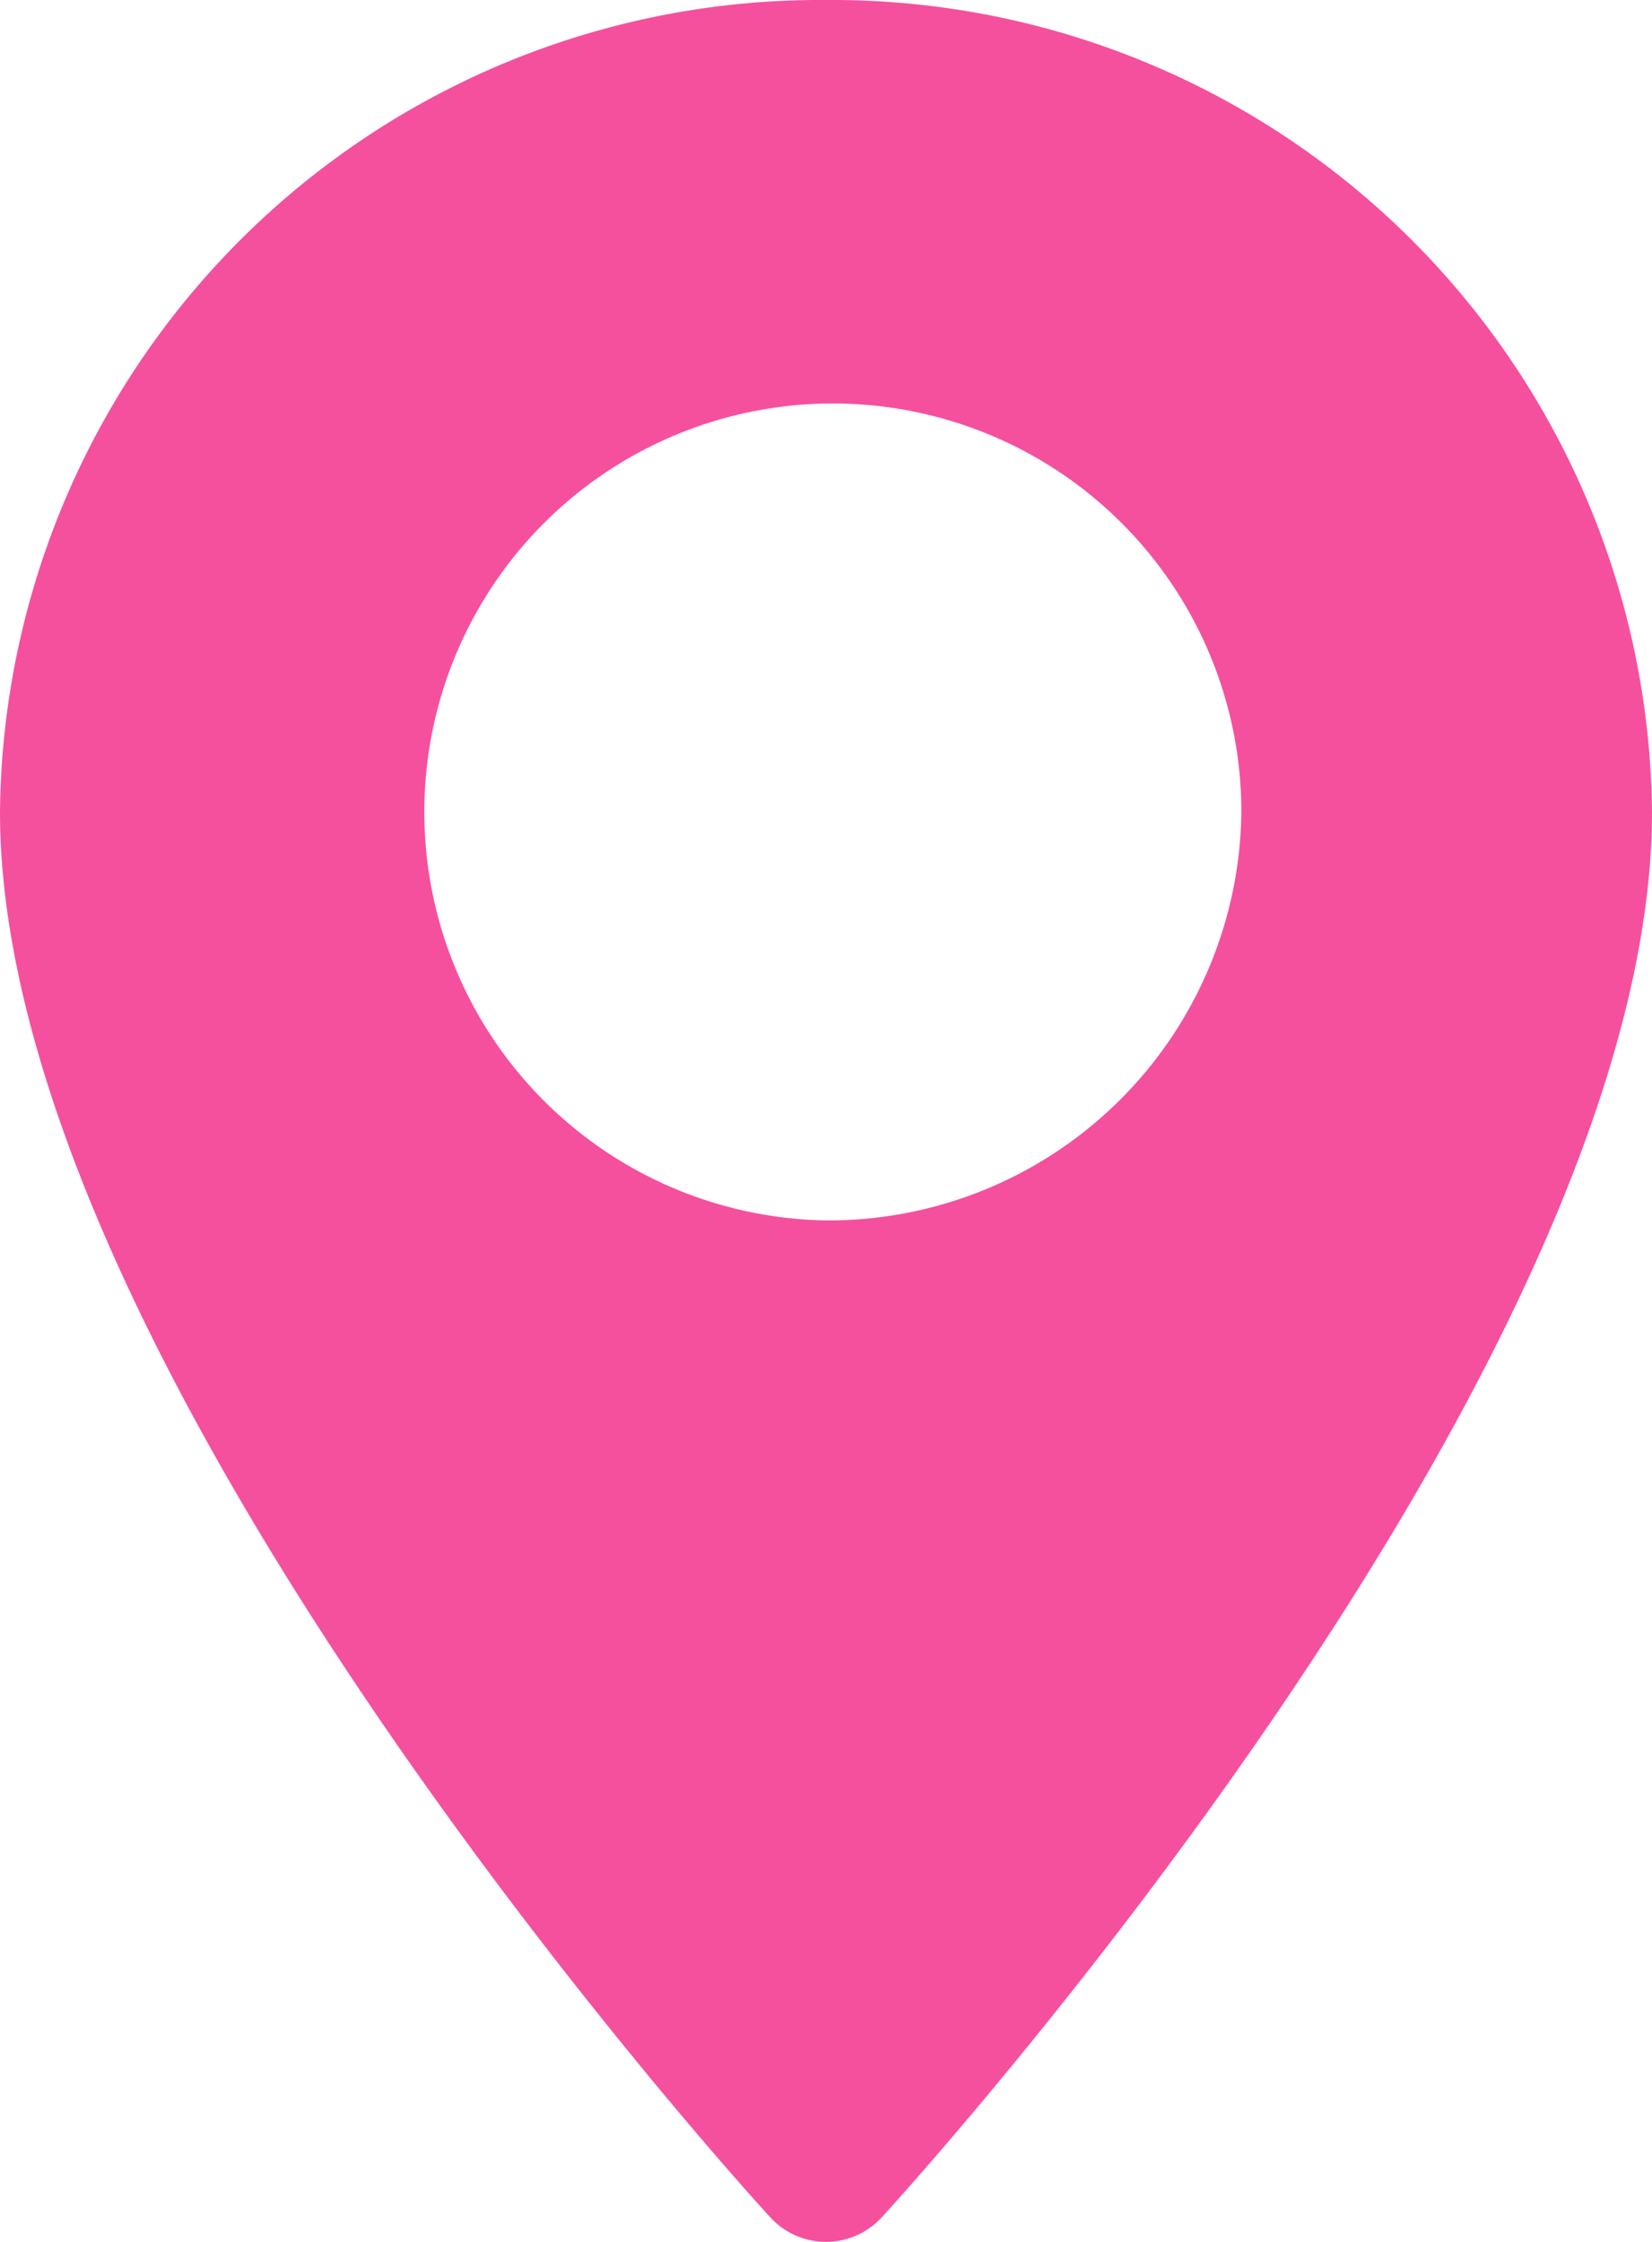
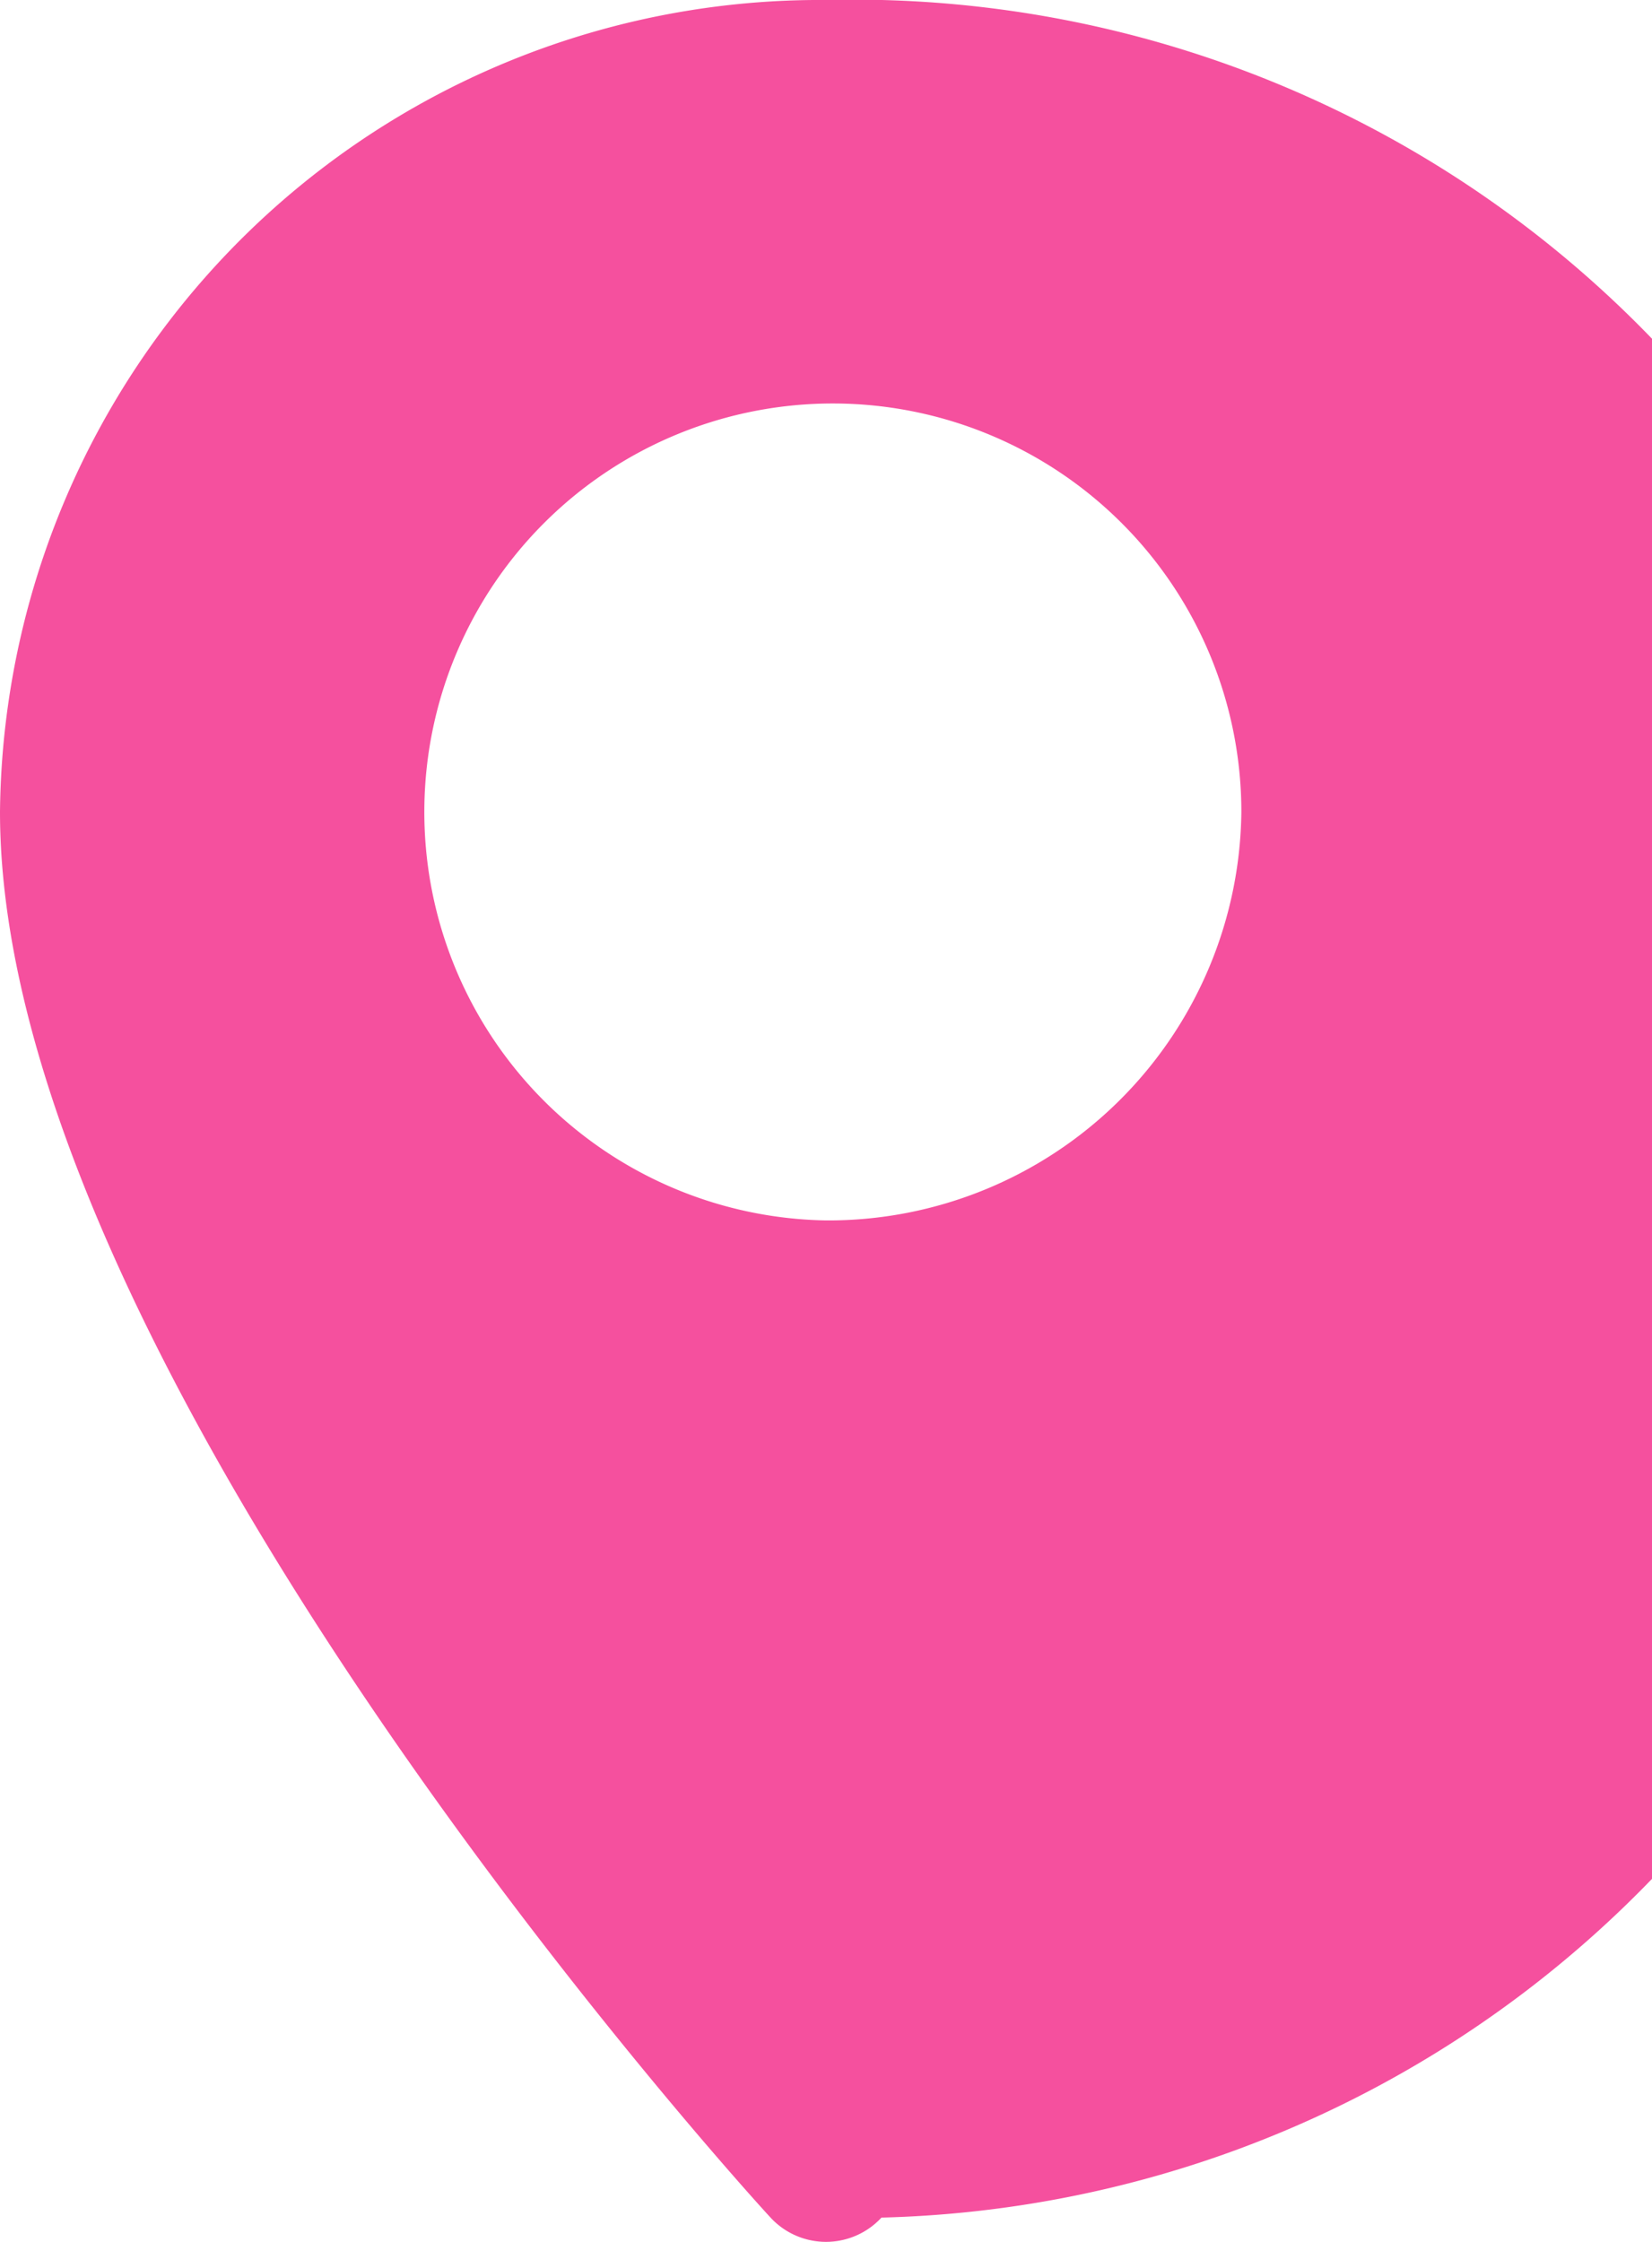
<svg xmlns="http://www.w3.org/2000/svg" width="14" height="19" viewBox="0 0 14 19">
  <defs>
    <style>
      .cls-1 {
        fill: #f5509e;
        fill-rule: evenodd;
      }
    </style>
  </defs>
-   <path id="contact-locator.svg" class="cls-1" d="M1013,609a6.949,6.949,0,0,0-7,6.881c0,4.708,6.26,11.621,6.53,11.913a0.64,0.64,0,0,0,.94,0c0.27-.292,6.53-7.2,6.53-11.913A6.949,6.949,0,0,0,1013,609Zm0,10.343a3.462,3.462,0,1,1,3.52-3.462A3.5,3.5,0,0,1,1013,619.343Z" transform="translate(-1006 -609)" />
+   <path id="contact-locator.svg" class="cls-1" d="M1013,609a6.949,6.949,0,0,0-7,6.881c0,4.708,6.26,11.621,6.53,11.913a0.64,0.64,0,0,0,.94,0A6.949,6.949,0,0,0,1013,609Zm0,10.343a3.462,3.462,0,1,1,3.52-3.462A3.5,3.5,0,0,1,1013,619.343Z" transform="translate(-1006 -609)" />
</svg>